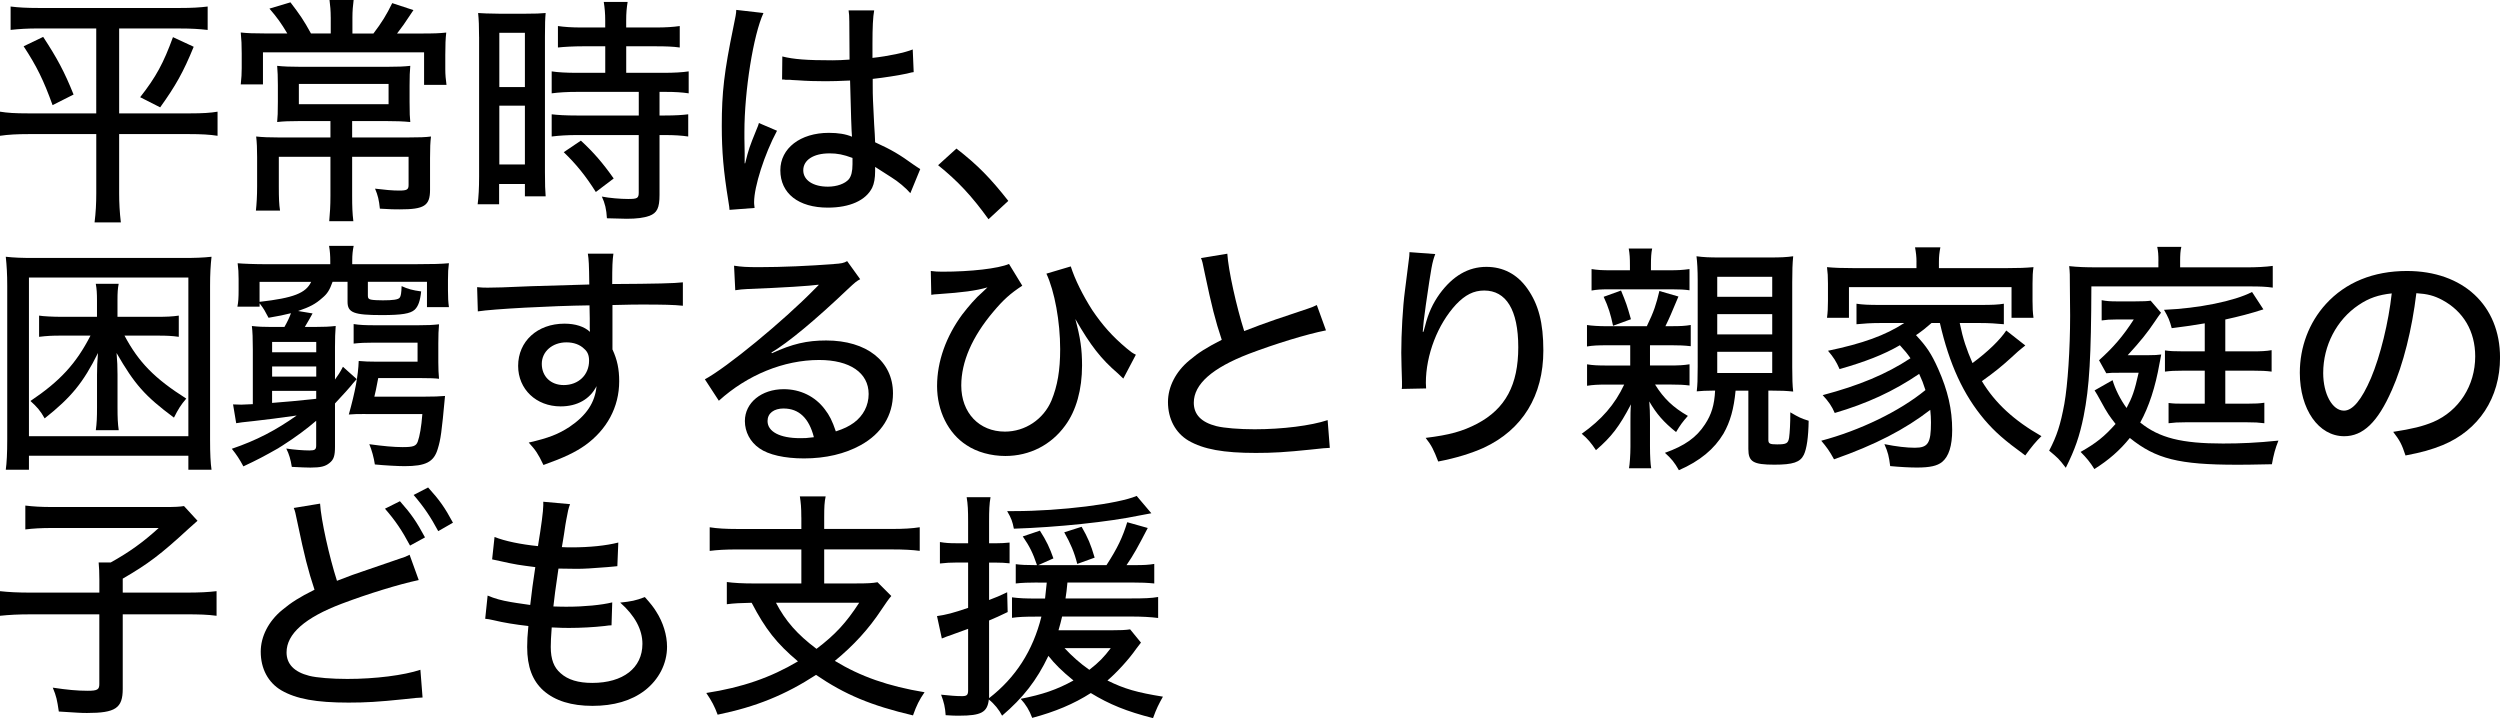
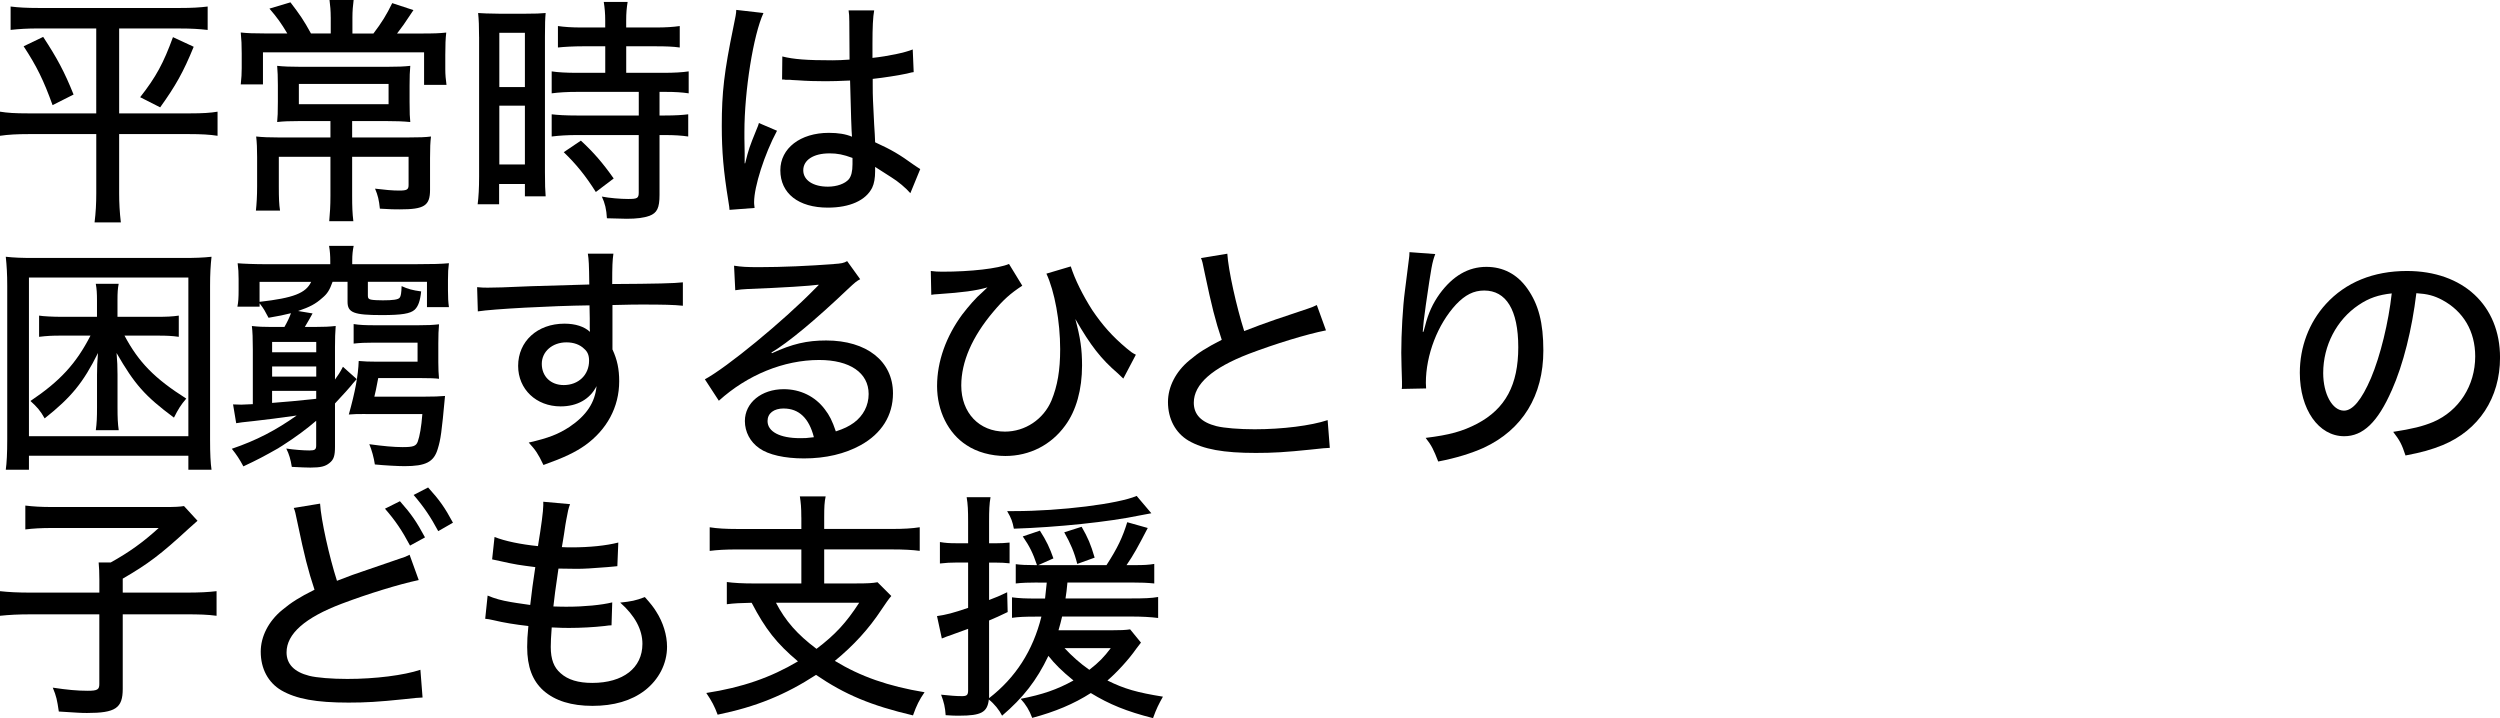
<svg xmlns="http://www.w3.org/2000/svg" id="_レイヤー_2" viewBox="0 0 704.75 202.42">
  <g id="_文字">
    <path d="M10.88,8.02c-3.26,0-5.37.14-7.89.41V1.84c2.18.27,4.42.41,8.02.41h39.57c3.6,0,5.78-.14,7.96-.41v6.6c-2.38-.27-4.62-.41-7.82-.41h-17.13v23.93h19.99c3.54,0,5.78-.14,7.75-.48v6.8c-2.11-.34-4.62-.48-8.09-.48h-19.65v16.66c0,2.72.14,5.37.48,8.23h-7.41c.34-2.72.48-5.3.48-8.23v-16.66H8.16c-3.33,0-5.85.14-8.16.48v-6.8c2.11.34,4.15.48,7.96.48h19.17V8.02H10.88ZM12.17,10.4c3.88,5.92,5.98,9.79,8.57,16.25l-5.92,2.99c-2.52-7-4.49-11.01-8.16-16.59l5.51-2.65ZM54.6,13.19c-2.92,7.14-5.1,11.01-9.45,17.07l-5.64-2.86c4.49-5.71,6.6-9.66,9.25-16.93l5.85,2.72Z" />
    <path d="M93.23,4.9c0-1.77-.14-3.47-.34-4.9h6.8c-.2,1.56-.34,3.06-.34,4.96v4.49h5.92c2.38-3.13,3.67-5.24,5.3-8.57l5.98,1.97c-2.79,4.22-3.06,4.56-4.62,6.6h6.46c4.22,0,5.51-.07,7.41-.27-.2,1.7-.27,3.54-.27,6.32v4.01c0,1.56.14,2.99.34,4.42h-6.32v-9.18h-45.42v9.04h-6.26c.2-1.77.27-3.13.27-4.56v-4.15c0-2.31-.07-3.94-.27-5.92,1.77.2,3.67.27,6.8.27h6.32c-1.7-2.86-2.86-4.49-5.03-7l5.92-1.77c2.65,3.47,3.74,5.03,5.78,8.77h5.58v-4.56ZM84.45,34.13c-2.79,0-4.62.07-6.32.27.14-1.56.2-2.52.2-5.71v-4.69c0-2.24-.07-4.01-.2-5.44,1.77.2,4.01.27,6.46.27h24.68c2.79,0,4.69-.07,6.39-.27-.14,1.7-.2,2.92-.2,5.51v4.62c0,3.26.07,4.49.2,5.71-2.04-.2-4.15-.27-6.73-.27h-9.66v4.62h15.57c3.4,0,5.17-.07,6.66-.27-.2,1.56-.27,3.26-.27,6.12v8.91c0,4.49-1.63,5.51-8.5,5.51-1.9,0-2.18,0-5.64-.2-.27-2.52-.54-3.67-1.36-5.64,2.72.34,4.96.54,6.8.54,2.18,0,2.65-.27,2.65-1.56v-7.96h-15.91v11.01c0,3.06.07,4.9.34,7.14h-6.8c.2-2.24.34-4.28.34-7.14v-11.01h-14.55v8.43c0,3.2.07,5.03.34,6.73h-6.8c.2-1.9.34-4.08.34-6.87v-8.23c0-2.38-.07-4.08-.27-5.78,1.77.2,3.88.27,6.39.27h14.55v-4.62h-8.7ZM84.25,23.66v5.71h25.29v-5.71h-25.29Z" />
    <path d="M135.05,10.4c0-2.92-.07-4.83-.27-6.73q1.43.14,6.12.2h6.94c3.33,0,4.42-.07,5.98-.2-.14,1.56-.2,2.86-.2,6.66v38.21c0,3.54.07,5.17.2,6.8h-5.85v-3.47h-7.27v5.71h-6.05c.27-2.04.41-4.56.41-7.82V10.4ZM140.76,24.55h7.21v-15.3h-7.21v15.3ZM140.76,46.37h7.21v-16.59h-7.21v16.59ZM164.28,13.05c-2.38,0-5.3.14-7,.34v-6.05c1.84.27,3.88.41,6.8.41h6.53v-1.97c0-1.97-.14-3.54-.41-5.24h6.73c-.27,1.63-.41,3.13-.41,5.24v1.97h8.3c2.86,0,4.96-.14,6.8-.41v6.05c-1.9-.27-3.94-.34-6.73-.34h-8.36v7.48h10.47c3.06,0,5.37-.14,7.14-.41v6.19c-1.84-.27-3.67-.41-6.66-.41h-1.56v6.66h1.43c3.06,0,5.1-.14,6.66-.34v6.26c-1.9-.27-3.74-.41-6.66-.41h-1.43v16.86c0,3.67-.68,5.1-2.86,5.92-1.5.54-3.54.82-6.39.82,0,0-1.9-.07-5.58-.14-.14-2.52-.54-4.22-1.43-6.12,2.04.41,5.24.68,7.41.68,2.58,0,2.99-.2,2.99-1.84v-16.18h-17.47c-2.52,0-4.96.14-7.07.41v-6.26c1.7.2,3.81.34,7.21.34h17.34v-6.66h-17.34c-2.86,0-5.17.14-7.21.41v-6.19c1.7.27,4.15.41,7.28.41h7.82v-7.48h-6.32ZM167.96,54.12c-2.86-4.56-5.58-7.89-9.04-11.22l4.83-3.26c3.54,3.26,6.19,6.32,9.25,10.67l-5.03,3.81Z" />
    <path d="M215.22,3.67c-2.86,6.19-5.37,21.96-5.37,33.52v1.84q.07,2.11.07,4.15v2.86h.14c1.02-4.08,1.16-4.49,3.2-9.52.41-.95.48-1.16.68-1.84l5.1,2.18c-3.54,6.6-6.46,15.77-6.46,20.13,0,.41,0,.48.14,1.63l-7.07.54q0-.54-.34-2.58c-1.36-8.36-1.84-13.87-1.84-21.15,0-9.38.68-15.23,3.26-27.74.61-2.92.82-4.01.82-4.9l7.68.88ZM220.52,15.91c3.26.82,6.94,1.09,14.14,1.09,1.77,0,2.72-.07,4.83-.2q-.07-6.05-.07-10.74c0-1.36-.07-2.38-.2-3.13h7.21c-.34,1.84-.48,4.76-.48,9.45v3.94c4.42-.48,9.25-1.5,11.35-2.38l.27,6.39c-.54.07-.61.07-1.9.41-2.24.48-6.46,1.16-9.65,1.5v1.56c0,3.94.07,4.28.41,11.35q.2,2.86.27,4.96c4.76,2.18,6.8,3.4,10.95,6.39.82.54,1.09.75,1.77,1.16l-2.79,6.8c-1.22-1.43-3.47-3.33-5.37-4.49-2.24-1.43-3.94-2.52-4.56-2.92v1.22c0,1.9-.27,3.47-.82,4.62-1.77,3.6-6.32,5.64-12.51,5.64-8.29,0-13.39-4.01-13.39-10.54,0-6.19,5.64-10.54,13.67-10.54,2.65,0,4.76.34,6.53,1.09q-.2-1.97-.54-15.84c-3.47.14-4.69.2-6.87.2-2.72,0-5.37-.07-8.02-.27-1.09-.07-1.84-.07-2.11-.14h-1.22c-.27-.07-.48-.07-.61-.07h-.34l.07-6.53ZM233.78,43.24c-4.49,0-7.34,1.9-7.34,4.76s2.86,4.62,6.94,4.62c2.52,0,4.83-.82,5.92-2.11.68-.88,1.02-2.18,1.02-4.22v-1.77c-2.58-.95-4.22-1.29-6.53-1.29Z" />
-     <path d="M269.62,41.88c6.05,4.69,9.59,8.36,14.62,14.75l-5.58,5.17c-4.76-6.6-8.64-10.74-14.21-15.23l5.17-4.69Z" />
    <path d="M53.1,132.42v-3.94H8.16v3.94H1.63c.27-1.97.41-4.62.41-8.57v-43.24c0-3.33-.14-5.64-.41-8.23,2.38.27,4.69.34,7.96.34h42.02c3.26,0,5.58-.07,8.02-.34-.27,2.45-.41,4.83-.41,8.23v43.31c0,4.08.14,6.66.41,8.5h-6.53ZM8.16,122.97h44.94v-44.74H8.16v44.74ZM17,94.61c-2.31,0-3.74.07-5.98.34v-5.98c1.09.2,4.08.34,6.26.34h10.06v-4.69c0-1.84-.07-3.2-.34-4.62h6.46c-.27,1.36-.34,2.52-.34,4.62v4.69h11.02c2.86,0,4.42-.07,6.26-.34v5.98c-1.9-.27-3.4-.34-5.85-.34h-9.45c4.01,7.55,8.5,12.1,17.41,17.75-1.56,1.84-2.24,2.92-3.47,5.37-8.23-6.12-11.08-9.38-16.18-18.22.2,2.31.27,3.81.27,6.12v9.18c0,2.99.07,4.56.34,6.46h-6.46c.27-1.97.34-3.6.34-6.46v-9.18c0-2.24.07-3.54.27-6.12-4.15,8.36-7.55,12.51-15.03,18.43-1.22-2.18-2.18-3.26-4.01-4.9,8.3-5.58,12.85-10.47,16.93-18.43h-8.5Z" />
    <path d="M78.54,126.3c-4.08,2.31-5.85,3.26-9.93,5.17-1.09-2.04-1.9-3.26-3.26-4.96,7-2.38,12.44-5.24,18.29-9.38-4.69.68-9.04,1.22-12.1,1.56-2.72.27-4.35.48-4.96.61l-.88-5.3c.48,0,1.5.07,2.31.07q.61,0,3.26-.14v-15.43c0-3.06-.07-4.96-.27-6.6,1.84.2,3.2.27,5.64.27h3.54c.82-1.43,1.43-2.72,1.84-3.88-2.11.54-3.26.75-6.32,1.29-1.09-2.04-1.22-2.38-2.52-4.08v.95h-6.26c.27-1.29.34-2.58.34-4.69v-3.13c0-1.77-.07-2.79-.27-4.42,1.5.14,4.9.27,8.3.27h17.81v-.82c0-1.5-.07-2.79-.34-4.35h6.94c-.27,1.29-.41,2.45-.41,4.28v.88h18.22c4.49,0,6.87-.07,9.04-.27-.2,1.56-.27,2.52-.27,4.69v2.92c0,2.11.07,3.26.27,4.76h-6.19v-7.14h-16.66v3.94c0,.68.2.95.88,1.09.61.14,2.11.2,3.33.2,2.86,0,4.35-.2,4.76-.75.34-.41.48-1.36.54-3.26,1.77.82,3.06,1.16,5.51,1.5-.27,2.65-.82,4.22-1.84,5.17-1.22,1.09-3.6,1.5-9.25,1.5-7.89,0-9.66-.68-9.66-3.74v-5.64h-4.22c-.82,2.31-1.5,3.4-2.92,4.56-1.9,1.7-3.47,2.52-6.8,3.67l4.08.68c-.68,1.29-1.43,2.52-2.18,3.81h2.92c2.45,0,4.01-.07,5.78-.27-.14,1.7-.2,3.6-.2,5.92v9.18c.88-1.22,1.36-1.9,2.24-3.6l3.88,3.47q-.34.34-1.02,1.16c-.61.82-2.92,3.4-5.1,5.71v12.17c0,2.58-.34,3.67-1.56,4.62-1.16.95-2.45,1.29-5.37,1.29q-1.5,0-5.24-.2c-.34-2.11-.75-3.54-1.56-5.17,2.11.34,4.96.54,6.53.54s1.9-.27,1.9-1.43v-6.94c-2.52,2.18-5.78,4.62-9.52,7l-1.09.68ZM73.17,79.45v5.64c9.59-1.09,13.05-2.45,14.55-5.64h-14.55ZM89.15,99.31v-2.92h-12.44v2.92h12.44ZM89.15,106.17v-2.86h-12.44v2.86h12.44ZM76.7,113.58c4.35-.34,6.66-.54,12.44-1.16v-2.24h-12.44v3.4ZM103.02,116.71c-2.11,0-3.2,0-4.69.14,1.77-6.32,2.65-10.95,2.79-15.09,1.5.14,2.99.2,5.17.2h11.42v-5.37h-12.24c-2.52,0-4.01.07-5.78.27v-5.51c1.63.27,3.26.34,6.12.34h12.1c2.58,0,4.08-.07,5.85-.27-.14,1.56-.2,3.2-.2,5.37v5.3c0,1.84.07,3.33.2,4.69-1.02-.14-2.79-.2-5.24-.2h-11.9c-.61,3.26-.75,3.81-1.09,5.24h13.87c2.86,0,4.49-.07,6.05-.2-.95,10.33-1.22,12.24-2.04,14.89-1.09,3.74-3.4,4.9-9.38,4.9-1.7,0-5.64-.2-8.36-.48-.27-1.9-.88-4.08-1.56-5.71,3.88.54,6.94.82,9.38.82,2.99,0,3.81-.27,4.28-1.56.54-1.5,1.02-4.15,1.29-7.75h-16.05Z" />
    <path d="M134.5,80.95c1.43.14,1.97.14,3.06.14,1.9,0,4.62-.07,12.17-.41q4.42-.14,16.39-.48c-.07-5.78-.14-7-.41-8.7h7.21c-.27,2.04-.34,3.26-.34,8.57,12.37-.07,17.54-.2,19.92-.48v6.6c-2.45-.27-5.64-.34-11.42-.34-1.84,0-2.99,0-8.43.14v12.51c1.36,2.92,1.9,5.58,1.9,8.98,0,7.28-3.47,13.67-9.66,18.09-2.72,1.9-5.78,3.4-11.69,5.51-1.56-3.26-2.18-4.15-4.15-6.32,5.64-1.29,8.36-2.38,11.49-4.42,4.76-3.2,7.21-6.87,7.62-11.49-1.84,3.67-5.44,5.71-10.13,5.71-6.87,0-11.97-4.83-11.97-11.42,0-6.94,5.44-11.9,13.05-11.9,3.13,0,5.58.82,7.21,2.31q0-.27-.07-.88v-2.92l-.07-3.67c-10.81.14-27.2,1.02-31.48,1.7l-.2-6.8ZM152.73,102.57c0,3.54,2.52,5.98,6.19,5.98,4.15,0,7.14-2.86,7.14-6.87,0-1.5-.41-2.52-1.36-3.33-1.22-1.22-2.99-1.84-5.03-1.84-3.94,0-6.94,2.58-6.94,6.05Z" />
    <path d="M206.92,74.9c2.24.34,3.47.41,7.21.41,6.19,0,14.21-.34,20.87-.88,2.18-.14,2.86-.27,3.81-.82l3.67,5.1c-1.02.54-1.43.88-3.47,2.79-9.45,8.98-16.86,15.09-21.55,17.88l.14.2c5.78-2.65,9.86-3.6,15.3-3.6,11.42,0,18.83,5.85,18.83,14.89,0,6.26-3.2,11.35-9.11,14.62-4.42,2.45-9.86,3.74-15.98,3.74-5.44,0-10-1.02-12.58-2.86-2.58-1.77-4.08-4.62-4.08-7.68,0-5.17,4.69-8.98,10.95-8.98,4.69,0,8.84,2.04,11.56,5.64,1.36,1.77,2.11,3.26,3.13,6.26,2.31-.75,3.67-1.43,5.1-2.45,2.65-1.97,4.15-4.83,4.15-8.09,0-5.98-5.3-9.59-13.94-9.59-10,0-20.26,4.22-28.29,11.49l-3.94-6.05c6.12-3.26,22.1-16.39,30.94-25.43.2-.2.95-.95,1.16-1.16l-.07-.07c-2.45.34-9.72.82-20.06,1.22-1.5.07-2.04.14-3.4.34l-.34-6.94ZM220.93,115.15c-2.79,0-4.56,1.36-4.56,3.54,0,2.99,3.47,4.83,9.18,4.83,1.36,0,1.77,0,3.88-.27-1.36-5.37-4.22-8.09-8.5-8.09Z" />
    <path d="M262.41,76.39c1.22.14,1.77.2,3.2.2,8.09,0,15.77-.88,18.83-2.18l3.74,6.12c-3.4,2.24-5.3,3.94-8.16,7.34-5.98,7.07-9.04,14.14-9.04,20.81,0,7.68,5.03,12.99,12.31,12.99,5.71,0,10.88-3.47,13.12-8.77,1.7-4.15,2.45-8.5,2.45-14.48,0-7.75-1.56-16.32-3.88-21.28l6.87-2.04c1.16,3.67,3.4,8.16,6.05,12.31,2.86,4.22,5.58,7.34,9.72,10.81,1.16.95,1.56,1.29,2.58,1.77l-3.54,6.73c-.54-.54-.61-.61-1.5-1.43-4.83-4.15-7.68-7.82-12.03-15.37,1.43,5.3,1.9,8.5,1.9,13.12,0,6.73-1.63,12.71-4.76,16.93-3.94,5.44-10,8.57-16.86,8.57-4.01,0-8.02-1.09-10.95-3.06-5.17-3.33-8.3-9.66-8.3-16.66s2.58-14.01,7.07-20.13c1.77-2.31,3.94-4.83,5.71-6.32q.88-.82,1.43-1.36c-3.33.95-7,1.43-13.87,1.9-1.09.07-1.29.07-1.97.2l-.14-6.73Z" />
    <path d="M345.98,71.5c.27,4.62,2.58,14.96,4.76,21.83,3.26-1.29,5.37-2.04,8.84-3.26l9.11-3.06c1.16-.41,1.56-.54,2.52-1.02l2.58,7.14c-5.51,1.09-14.35,3.81-21.69,6.6-10.4,4.01-15.57,8.57-15.57,13.8,0,3.33,2.11,5.51,6.39,6.6,2.18.54,6.39.88,10.74.88,7.89,0,15.91-1.02,20.6-2.58l.61,7.82c-1.43.07-1.63.07-5.3.48-7.21.75-10.74.95-15.57.95-9.11,0-14.75-1.02-18.97-3.47-3.67-2.18-5.78-6.12-5.78-10.88,0-4.28,2.18-8.57,6.05-11.76,2.65-2.24,4.76-3.54,9.11-5.78-1.84-5.51-2.86-9.59-4.76-18.63-.68-3.33-.68-3.4-1.09-4.42l7.41-1.22Z" />
    <path d="M404.6,71.63c-.88,2.31-1.09,3.54-2.65,14.28-.54,3.81-.75,5.64-.88,7.62h.2q.14-.48.48-1.7c.88-3.54,2.18-6.32,4.08-8.98,3.74-5.1,8.09-7.62,13.19-7.62,4.69,0,8.63,2.04,11.49,6.05,3.2,4.49,4.56,9.72,4.56,17.54,0,12.71-5.85,22.3-16.79,27.4-3.47,1.56-7.82,2.92-12.85,3.88-1.29-3.33-1.84-4.49-3.54-6.66,6.73-.82,10.4-1.84,14.55-4.01,7.96-4.22,11.56-10.95,11.56-21.55s-3.47-15.98-9.59-15.98c-2.99,0-5.37,1.22-7.96,3.94-5.17,5.58-8.5,14.21-8.5,22.1q0,.2.07,1.56l-6.87.14c.07-.34.07-.61.07-.75v-1.36c-.07-1.77-.2-6.94-.2-8.09,0-5.37.41-12.85,1.02-17.41l1.09-8.64c.14-1.16.2-1.43.2-2.31l7.28.54Z" />
-     <path d="M453.08,97.33c-2.72,0-4.08.07-5.71.34v-6.05c1.22.2,3.33.34,5.58.34h11.29c2.04-4.22,2.65-6.19,3.54-9.93l5.37,1.56c-2.11,5.03-2.45,5.85-3.67,8.36h1.7c2.65,0,3.88-.07,5.44-.34v5.98c-1.77-.2-3.33-.27-5.78-.27h-5.71v5.71h5.44c2.72,0,4.01-.07,5.71-.34v5.98c-1.63-.2-2.92-.27-5.44-.27h-4.28c2.45,3.94,5.1,6.46,9.25,8.84-1.5,1.7-2.11,2.52-3.33,4.56-3.47-2.79-5.51-5.1-7.55-8.64.14,2.04.2,2.99.2,5.1v7.55c0,2.86.14,5.1.34,6.19h-6.26c.2-.95.41-3.81.41-6.05v-6.94c0-1.77,0-3.54.14-5.03-3.26,6.26-5.51,9.18-9.86,12.92-1.36-2.04-2.31-3.2-4.01-4.62,5.64-4.01,9.32-8.23,11.97-13.87h-4.69c-2.79,0-4.01.07-5.78.34v-6.05c1.56.27,2.99.34,5.78.34h6.39v-5.71h-6.46ZM470.56,76.19c2.52,0,3.74-.07,5.71-.34v5.98c-1.36-.2-2.79-.27-4.83-.27h-18.09c-2.11,0-3.13.07-4.69.34v-6.05c1.7.27,2.92.34,5.58.34h5.24v-1.22c0-2.24-.07-3.4-.34-4.9h6.6c-.27,1.36-.34,2.45-.34,4.9v1.22h5.17ZM454.72,91.83c-.68-3.2-1.29-5.24-2.65-8.16l4.9-1.77c1.5,3.67,1.63,4.01,2.79,8.09l-5.03,1.84ZM482.66,110.12c-1.77,0-2.86.07-4.35.2.2-1.77.27-3.13.27-6.94v-24.41c0-2.79-.14-5.24-.34-6.73,1.97.27,3.6.34,6.53.34h14.07c3.2,0,4.69-.07,6.66-.34-.2,2.11-.27,4.01-.27,7.34v23.93c0,2.99.07,5.3.27,6.87-1.9-.2-3.47-.27-6.25-.27h-.75v13.87c0,1.09.41,1.29,2.45,1.29,2.65,0,3.13-.27,3.4-1.9.2-1.5.34-3.94.34-7.14,2.45,1.43,2.99,1.7,5.17,2.38-.07,4.62-.54,7.89-1.36,9.59-1.02,2.11-3.06,2.79-8.3,2.79-5.98,0-7.34-.82-7.34-4.42v-16.45h-3.6c-.48,5.1-1.5,8.77-3.4,12.1-2.58,4.35-6.66,7.75-12.58,10.33-1.22-2.18-2.11-3.26-3.94-4.9,5.58-1.97,8.91-4.35,11.29-8.02,1.84-2.79,2.65-5.44,2.86-9.52h-.82ZM484.09,83.67h15.5v-5.64h-15.5v5.64ZM484.09,94.27h15.5v-5.71h-15.5v5.71ZM484.09,105.15h15.5v-5.98h-15.5v5.98Z" />
-     <path d="M544.47,91.08c-1.63,1.43-2.58,2.18-4.35,3.4,2.99,3.2,4.35,5.24,6.26,9.52,2.72,6.12,3.94,11.42,3.94,17.2,0,4.49-.95,7.48-2.86,9.04-1.36,1.09-3.4,1.56-7.07,1.56-1.9,0-4.69-.14-7.55-.41-.34-2.72-.61-3.88-1.63-6.19,3.33.68,6.32,1.02,8.57,1.02,3.74,0,4.56-1.29,4.56-7.14,0-1.29-.07-2.11-.2-3.54-7.14,5.51-15.5,9.86-27.13,13.94-1.29-2.38-2.11-3.47-3.6-5.24,10.81-2.86,22.1-8.3,29.37-14.28-.61-1.9-.95-2.79-1.77-4.56-7.21,4.9-14.75,8.36-23.8,11.02-.82-1.9-1.7-3.2-3.4-5.03,10.27-2.72,17.95-5.92,24.75-10.4-.95-1.36-1.43-1.97-2.99-3.67-4.56,2.65-9.86,4.69-17,6.73-.95-2.18-1.7-3.33-3.26-5.17,9.79-2.04,16.18-4.35,21.49-7.82h-6.8c-2.52,0-4.56.14-6.66.34v-5.78c1.77.27,3.4.34,6.66.34h28.22c3.47,0,5.03-.07,6.66-.34v5.78c-2.11-.2-4.15-.34-6.66-.34h-5.78c.95,4.62,1.9,7.34,3.6,11.29,4.35-3.2,7.82-6.6,9.52-9.18l5.37,4.22-1.02.82c-.68.54-1.09.88-2.92,2.58-2.79,2.52-4.42,3.88-8.3,6.66,3.74,6.19,9.04,11.08,16.79,15.5-1.5,1.43-2.79,2.99-4.56,5.44-5.98-4.35-8.57-6.66-11.49-10.06-5.98-7.07-9.93-15.71-12.58-27.27h-2.38ZM540.26,73.88c0-1.56-.14-2.65-.41-4.15h7.14c-.27,1.43-.41,2.52-.41,4.08v1.77h19.38c3.2,0,4.96-.07,7.28-.27-.2,1.36-.27,2.52-.27,4.62v4.9c0,2.04.07,3.26.27,4.76h-6.19v-8.64h-45.83v8.64h-6.19c.2-1.56.27-2.72.27-4.76v-4.9c0-1.9-.07-3.13-.27-4.62,2.31.2,4.08.27,7.27.27h17.95v-1.7Z" />
-     <path d="M608.46,73.67c0-1.84-.07-2.92-.34-4.08h6.8c-.27,1.09-.34,2.24-.34,4.15v1.63h18.36c3.33,0,5.71-.14,7.75-.41v6.12c-1.9-.27-3.54-.34-6.46-.34h-44.67c-.07,19.79-.54,28.29-2.18,36.58-1.16,5.71-2.45,9.38-5.03,14.55-2.04-2.65-2.18-2.72-4.69-4.83,2.18-4.15,3.2-7.34,4.28-13.19.95-5.37,1.63-15.37,1.63-24.89,0-.2,0-1.9-.07-8.16,0-3.2,0-4.08-.2-5.78,2.45.27,4.69.34,7.68.34h17.47v-1.7ZM595.54,107.19c.68,2.38,2.18,5.44,3.94,7.82,1.63-3.06,2.24-4.76,3.4-9.93h-5.24c-2.04,0-2.72,0-3.88.14l-2.04-3.67c4.01-3.6,6.73-6.73,9.79-11.49h-4.9c-1.84,0-2.72.07-4.15.27v-5.71c1.36.27,2.38.34,4.56.34h4.69c2.65,0,3.67-.07,4.56-.2l2.92,3.4q-.82,1.09-1.77,2.52c-2.04,3.06-4.01,5.51-7.62,9.45h5.71c1.9,0,2.79-.07,3.74-.2-.27,1.63-.48,2.45-.48,2.52-1.16,6.66-2.99,12.24-5.44,16.66,5.37,4.35,11.69,5.92,23.32,5.92,5.03,0,9.59-.2,15.64-.82-.88,2.18-1.36,3.94-1.84,6.66-6.94.14-7.34.14-9.86.14-16.32,0-22.85-1.63-30.19-7.55-2.79,3.47-5.98,6.26-10,8.77-1.16-1.9-2.24-3.2-3.88-4.83,4.35-2.45,6.73-4.35,9.86-7.89-1.7-2.18-2.31-2.99-4.22-6.53-.82-1.5-1.16-2.11-1.7-2.92l5.03-2.86ZM621.52,91.15c-3.26.54-4.9.82-9.31,1.36-.61-2.24-.95-3.06-2.18-5.17,9.72-.41,19.85-2.45,24.82-5.03l3.2,4.9c-3.54,1.16-7,2.04-10.74,2.86v8.98h7.55c2.38,0,4.08-.07,5.51-.34v6.05c-1.56-.2-2.86-.27-5.44-.27h-7.62v9.31h6.05c2.52,0,3.54-.07,4.96-.27v5.78c-1.77-.2-2.52-.27-5.03-.27h-17.07c-2.31,0-3.26.07-4.9.27v-5.71c1.77.2,2.04.2,5.03.2h5.17v-9.31h-5.98c-2.65,0-3.67.07-5.24.27v-5.98c1.36.2,2.52.27,5.37.27h5.85v-7.89Z" />
    <path d="M674.22,110.05c-3.94,8.98-8.09,12.92-13.39,12.92-7.21,0-12.51-7.55-12.51-17.88,0-7.28,2.58-14.14,7.34-19.38,5.58-6.12,13.4-9.32,22.85-9.32,15.84,0,26.25,9.72,26.25,24.41,0,11.35-5.98,20.47-16.18,24.68-3.2,1.29-5.85,2.04-10.47,2.92-1.02-3.13-1.63-4.28-3.47-6.66,5.3-.82,8.36-1.56,11.29-2.79,7.27-3.13,11.83-10.27,11.83-18.49,0-7.07-3.33-12.71-9.31-15.91-2.31-1.22-4.15-1.7-7.28-1.9-1.22,10.13-3.67,20.06-6.94,27.4ZM664.9,85.98c-6.19,4.15-9.99,11.42-9.99,19.17,0,5.92,2.58,10.61,5.85,10.61,2.45,0,4.96-2.99,7.62-9.18,2.65-6.26,4.96-15.77,5.85-23.87-3.74.41-6.39,1.29-9.31,3.26Z" />
    <path d="M28.01,163.46c0-1.97-.07-3.47-.2-4.9h3.4c5.24-2.92,9.04-5.64,13.53-9.72H14.82c-3.33,0-5.51.14-7.68.41v-6.73c2.24.27,4.35.41,7.68.41h31.41c3.2,0,4.42-.07,5.64-.27l3.81,4.15q-1.09.95-2.52,2.24c-7.89,7.28-11.42,9.93-18.56,14.07v3.94h17.61c4.22,0,6.53-.14,8.84-.41v6.94c-2.58-.34-4.76-.41-8.84-.41h-17.61v21.01c0,5.44-2.04,6.8-10.06,6.8-1.84,0-2.52-.07-7.96-.41-.48-3.26-.68-4.28-1.7-6.73,4.08.61,6.87.88,9.86.88,2.72,0,3.26-.34,3.26-1.9v-19.65H8.84c-3.81,0-6.19.14-8.84.41v-6.94c2.45.27,4.9.41,9.04.41h18.97v-3.6Z" />
    <path d="M90.23,141.97c.27,4.62,2.58,14.96,4.76,21.76,3.26-1.29,5.37-2.04,8.84-3.2l9.11-3.13c1.16-.34,1.56-.54,2.52-1.02l2.58,7.14c-5.51,1.16-14.35,3.88-21.69,6.66-10.4,3.94-15.57,8.5-15.57,13.73,0,3.26,2.11,5.51,6.39,6.6,2.11.54,6.39.88,10.74.88,7.89,0,15.91-1.02,20.6-2.58l.61,7.82c-1.43.07-1.63.07-5.3.48-7.21.75-10.74.95-15.57.95-9.11,0-14.75-1.02-18.97-3.47-3.67-2.18-5.78-6.05-5.78-10.88,0-4.28,2.18-8.57,6.05-11.76,2.65-2.18,4.76-3.54,9.11-5.71-1.84-5.58-2.86-9.59-4.76-18.7-.68-3.26-.68-3.33-1.09-4.35l7.41-1.22ZM112.74,141.29c3.2,3.6,4.69,5.78,7.07,10.2l-4.22,2.31c-2.24-4.22-4.15-7.07-7.07-10.4l4.22-2.11ZM120.69,137.42c3.26,3.6,4.69,5.64,7,9.93l-4.15,2.38c-2.11-3.94-4.01-6.8-6.94-10.2l4.08-2.11Z" />
    <path d="M137.43,167.88c2.11.88,3.81,1.36,6.6,1.84.27.07,2.11.34,5.44.82.27-2.65.95-7.62,1.43-10.67-4.69-.61-5.37-.68-9.93-1.7-.95-.2-1.22-.27-2.24-.48l.68-6.32c2.86,1.16,7.48,2.11,12.24,2.58.95-5.71,1.5-9.93,1.5-11.49v-1.02l7.55.68c-.48,1.29-.61,1.9-1.09,4.56q-.14.61-.61,3.88c-.27,1.56-.34,2.24-.61,3.67,1.16.07,2.11.07,2.65.07,5.17,0,9.79-.48,13.26-1.36l-.27,6.66c-.82.07-1.16.14-2.86.27-4.22.34-6.53.48-8.57.48-.88,0-1.77,0-5.17-.07-.95,6.39-1.09,7.75-1.43,10.68,2.11.07,2.79.07,3.81.07,4.9,0,9.79-.48,12.78-1.22l-.2,6.46c-.68,0-.88.07-1.97.2-2.99.34-6.8.54-9.93.54-1.29,0-2.11,0-4.96-.14-.2,2.72-.27,4.08-.27,5.51,0,3.47.88,5.78,2.79,7.41,2.04,1.84,4.96,2.72,8.91,2.72,8.7,0,14.14-4.22,14.14-11.01,0-4.01-2.11-7.96-6.26-11.63,3.13-.34,4.28-.54,6.94-1.56,1.7,1.9,2.45,2.86,3.2,4.08,1.97,3.06,3.06,6.66,3.06,9.93,0,4.76-2.31,9.25-6.26,12.31-3.81,2.92-8.77,4.35-14.75,4.35s-10.54-1.43-13.8-4.28c-3.13-2.79-4.62-6.73-4.62-12.31,0-1.97.07-2.92.34-5.92-3.67-.41-7-.95-9.79-1.63-1.29-.27-1.5-.34-2.38-.41l.68-6.53Z" />
    <path d="M225.89,145.85c0-2.86-.14-4.15-.41-5.92h7.27c-.34,1.63-.41,2.99-.41,5.92v3.26h19.11c3.26,0,5.71-.14,7.82-.48v6.66c-1.97-.27-4.56-.41-7.82-.41h-19.11v9.59h9.18c2.86,0,4.49-.07,5.85-.34l3.88,3.88c-.75.88-1.56,2.04-2.79,3.88-3.54,5.37-7.75,10-13.12,14.41,7.27,4.42,15.03,7.14,25.29,8.84-1.5,2.18-2.24,3.67-3.26,6.53-11.83-2.79-19.17-5.85-27.33-11.42-8.7,5.64-16.86,8.98-27.74,11.22-.88-2.38-1.63-3.81-3.2-6.12,10.13-1.56,18.15-4.35,25.84-8.91-6.05-5.1-9.18-9.11-13.05-16.52-3.2.07-4.9.14-7,.41v-6.26c1.9.27,4.49.41,7.82.41h13.19v-9.59h-18.09c-3.26,0-5.64.14-7.75.41v-6.66c2.11.34,4.56.48,7.75.48h18.09v-3.26ZM218.75,169.92c2.65,5.1,5.98,8.91,11.42,12.99,5.3-4.01,8.36-7.34,12.03-12.99h-23.46Z" />
    <path d="M292.53,164.21c-2.45,0-4.49.07-6.19.27v-5.44c1.43.2,3.06.27,5.58.27h.41c-1.16-3.4-2.04-5.24-4.01-8.09l4.83-1.63c1.84,2.86,2.79,4.9,3.81,7.82l-4.28,1.9h19.24c3.13-4.83,4.56-7.89,5.85-12.1l5.78,1.63c-2.86,5.51-3.94,7.48-5.98,10.47h2.24c2.65,0,4.01-.07,5.58-.34v5.51c-1.97-.2-3.74-.27-6.46-.27h-18.02c-.2,2.11-.27,2.79-.54,4.49h18.49c3.74,0,5.71-.07,7.62-.41v5.92c-2.04-.27-4.69-.41-7.62-.41h-19.45c-.34,1.5-.54,2.18-1.02,3.88h14.48c2.99,0,4.56-.07,5.71-.27l3.06,3.74q-.48.61-1.36,1.77c-1.97,2.86-5.44,6.66-8.09,8.91,4.76,2.38,8.43,3.4,15.64,4.56-1.22,2.18-1.84,3.4-2.79,6.05-7.48-1.9-12.31-3.88-17.54-7.07-4.76,3.06-10.13,5.3-16.52,7-.82-2.18-1.77-3.74-3.26-5.37,6.19-1.22,10.2-2.58,14.89-5.17-3.26-2.65-5.3-4.69-7.07-6.94-3.26,6.87-7.14,11.83-13.05,16.86-.82-1.63-2.18-3.33-3.74-4.56-.41,3.6-2.11,4.56-8.36,4.56-1.09,0-1.9,0-3.81-.14-.14-2.18-.48-3.67-1.29-5.78,2.58.27,4.22.41,5.92.41,1.36,0,1.7-.34,1.7-1.63v-17.34q-2.31.82-3.94,1.43c-.27.14-.41.14-2.11.75-.41.14-.75.27-1.36.54l-1.36-6.32c2.79-.41,4.35-.82,8.77-2.31v-12.78h-3.33c-1.63,0-2.86.07-4.62.27v-6.05c1.56.27,2.72.34,4.62.34h3.33v-5.98c0-3.33-.07-4.96-.41-7h6.73c-.34,1.9-.41,3.67-.41,6.94v6.05h1.9c1.56,0,2.52-.07,3.88-.2v5.85c-1.43-.14-2.38-.2-3.88-.2h-1.9v10.54c2.18-.82,2.79-1.09,5.1-2.18l.14,5.58c-2.45,1.16-3.26,1.56-5.24,2.38v21.89c7.48-5.78,12.37-13.39,14.75-22.98h-1.63c-2.92,0-4.83.07-6.66.34v-5.78c1.97.27,3.88.34,6.8.34h2.52c.2-1.63.34-3.13.48-4.49h-2.52ZM324.56,144.69q-.82.14-3.26.61c-8.77,1.84-23.12,3.33-35.49,3.74-.41-2.04-.68-2.86-1.9-4.96h1.97c13.05,0,29.37-2.04,34.54-4.28l4.15,4.9ZM303.68,158.97c-.82-3.26-1.9-5.78-3.67-8.91l4.9-1.56c1.77,3.06,2.58,4.96,3.67,8.7l-4.9,1.77ZM300.08,182.7c2.11,2.24,4.28,4.22,7,6.12,2.72-2.11,4.15-3.6,6.05-6.12h-13.05Z" />
  </g>
</svg>